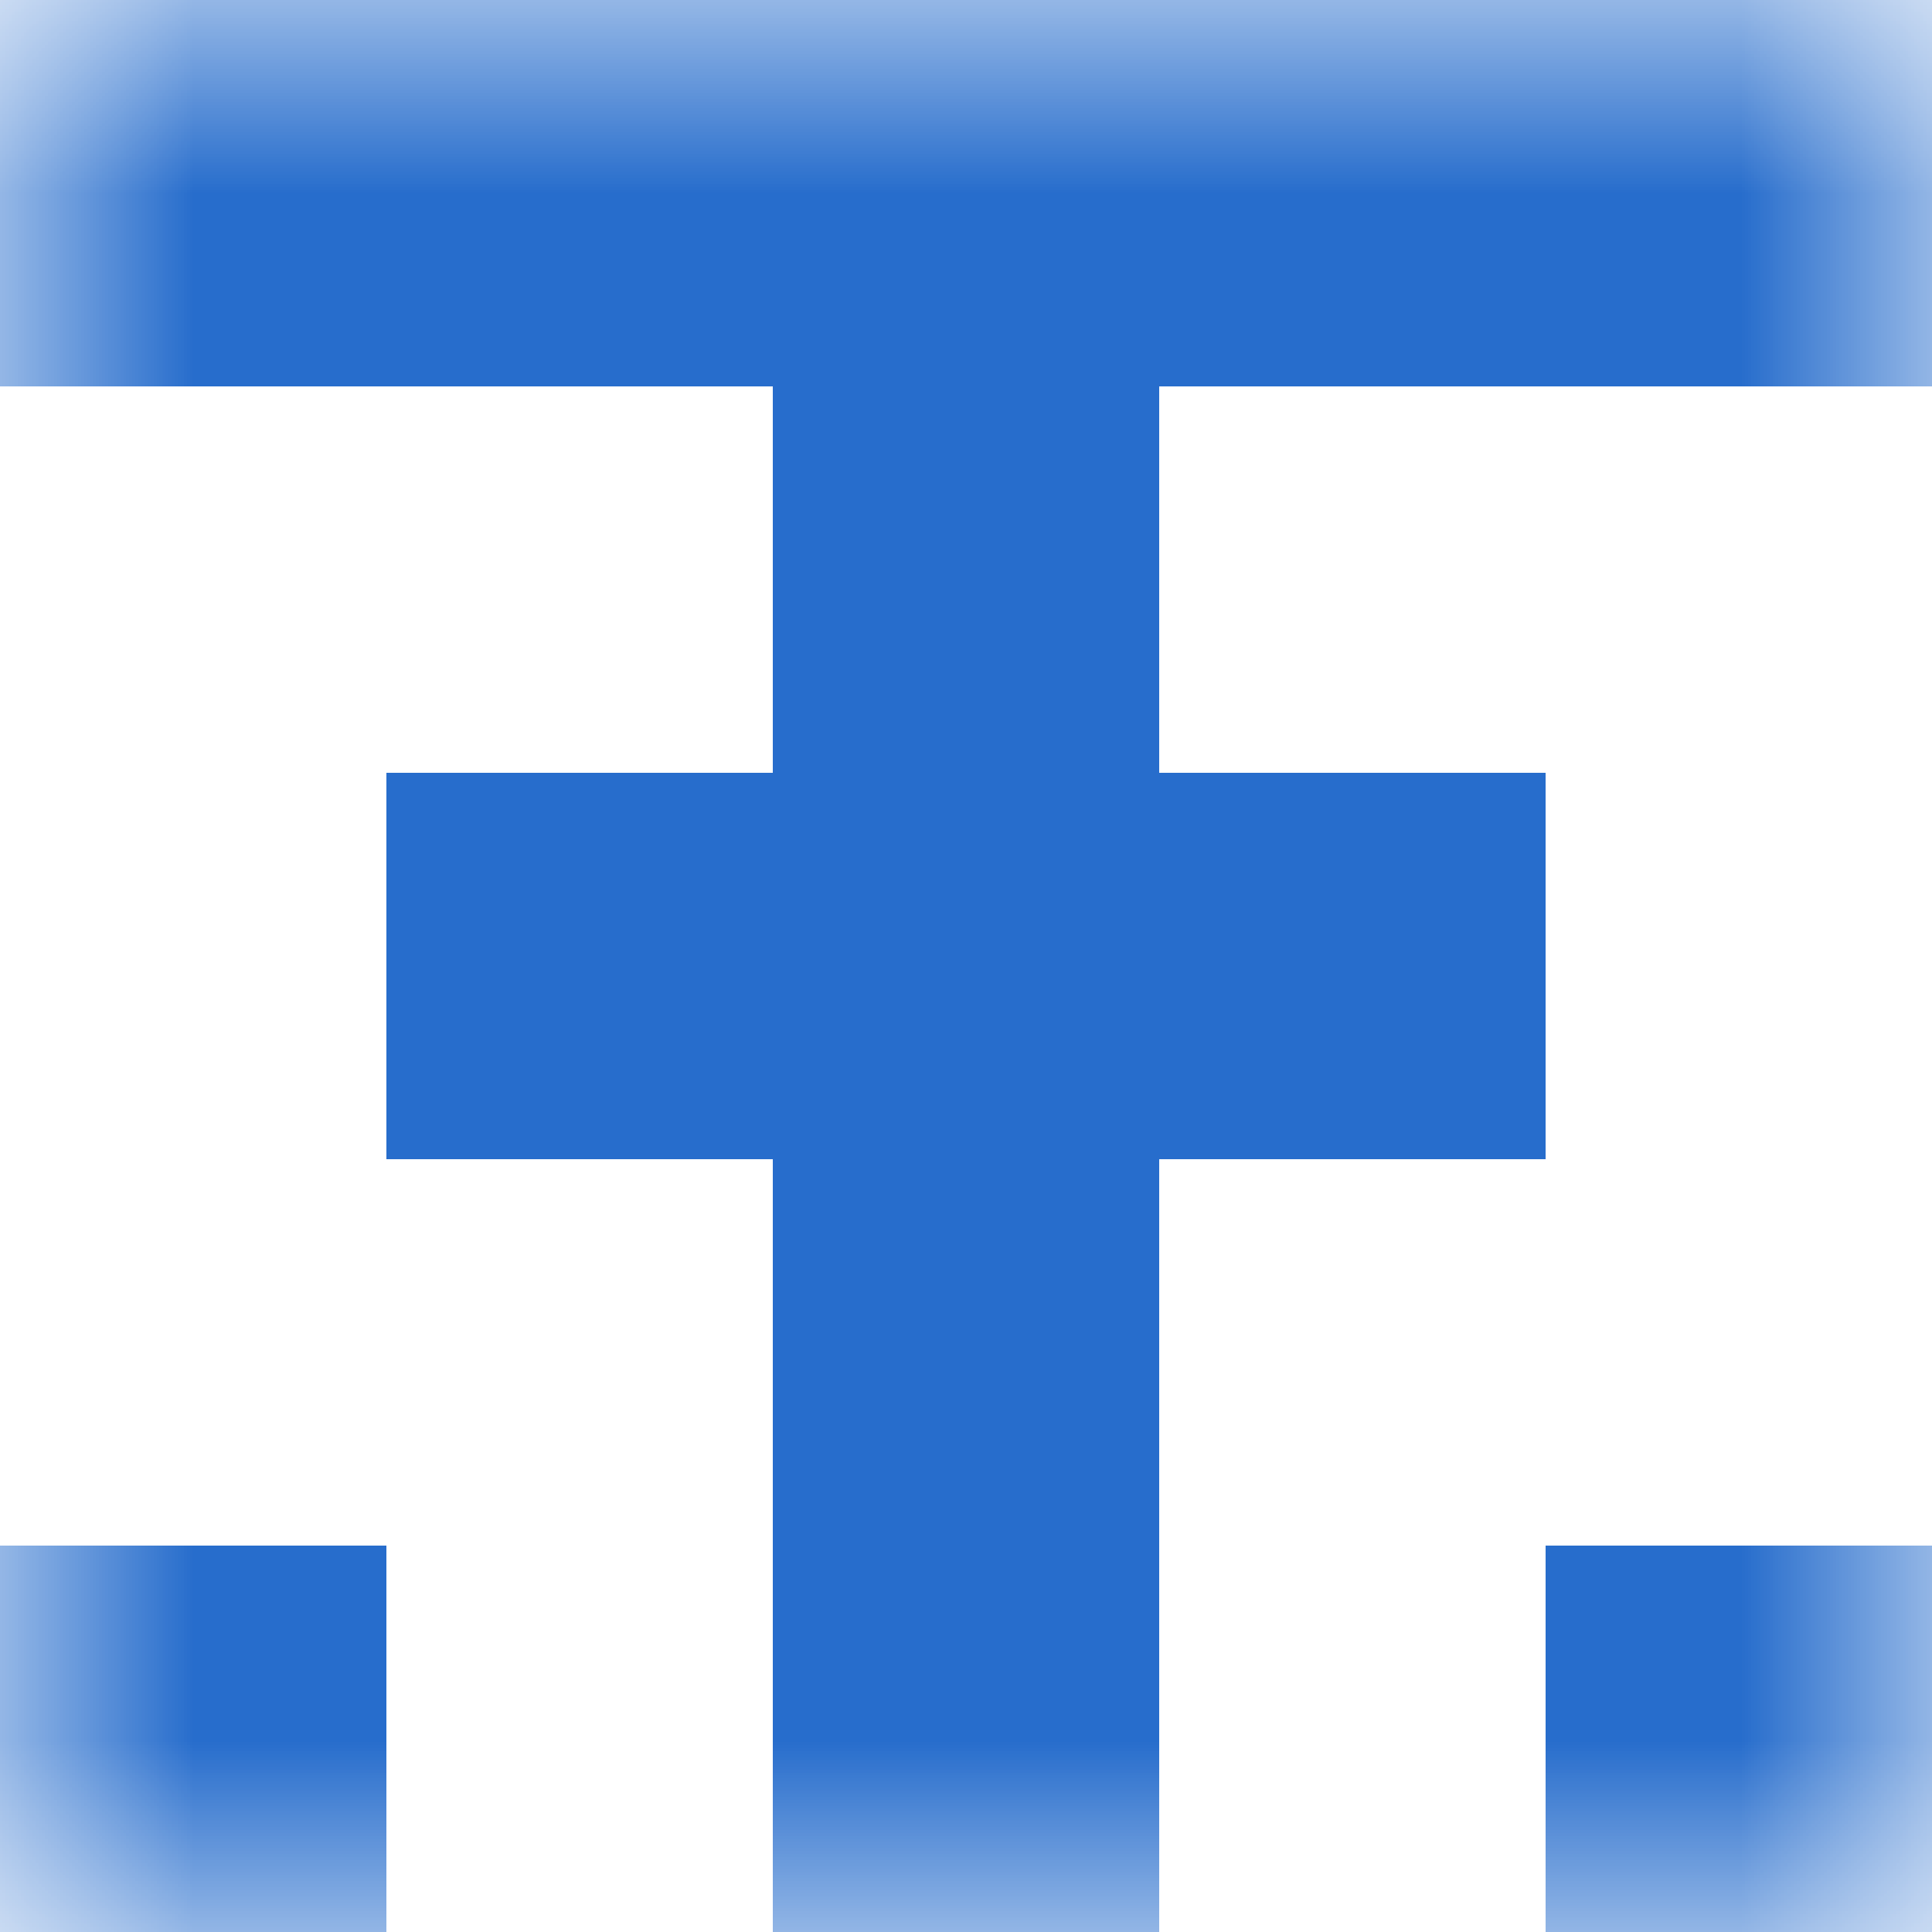
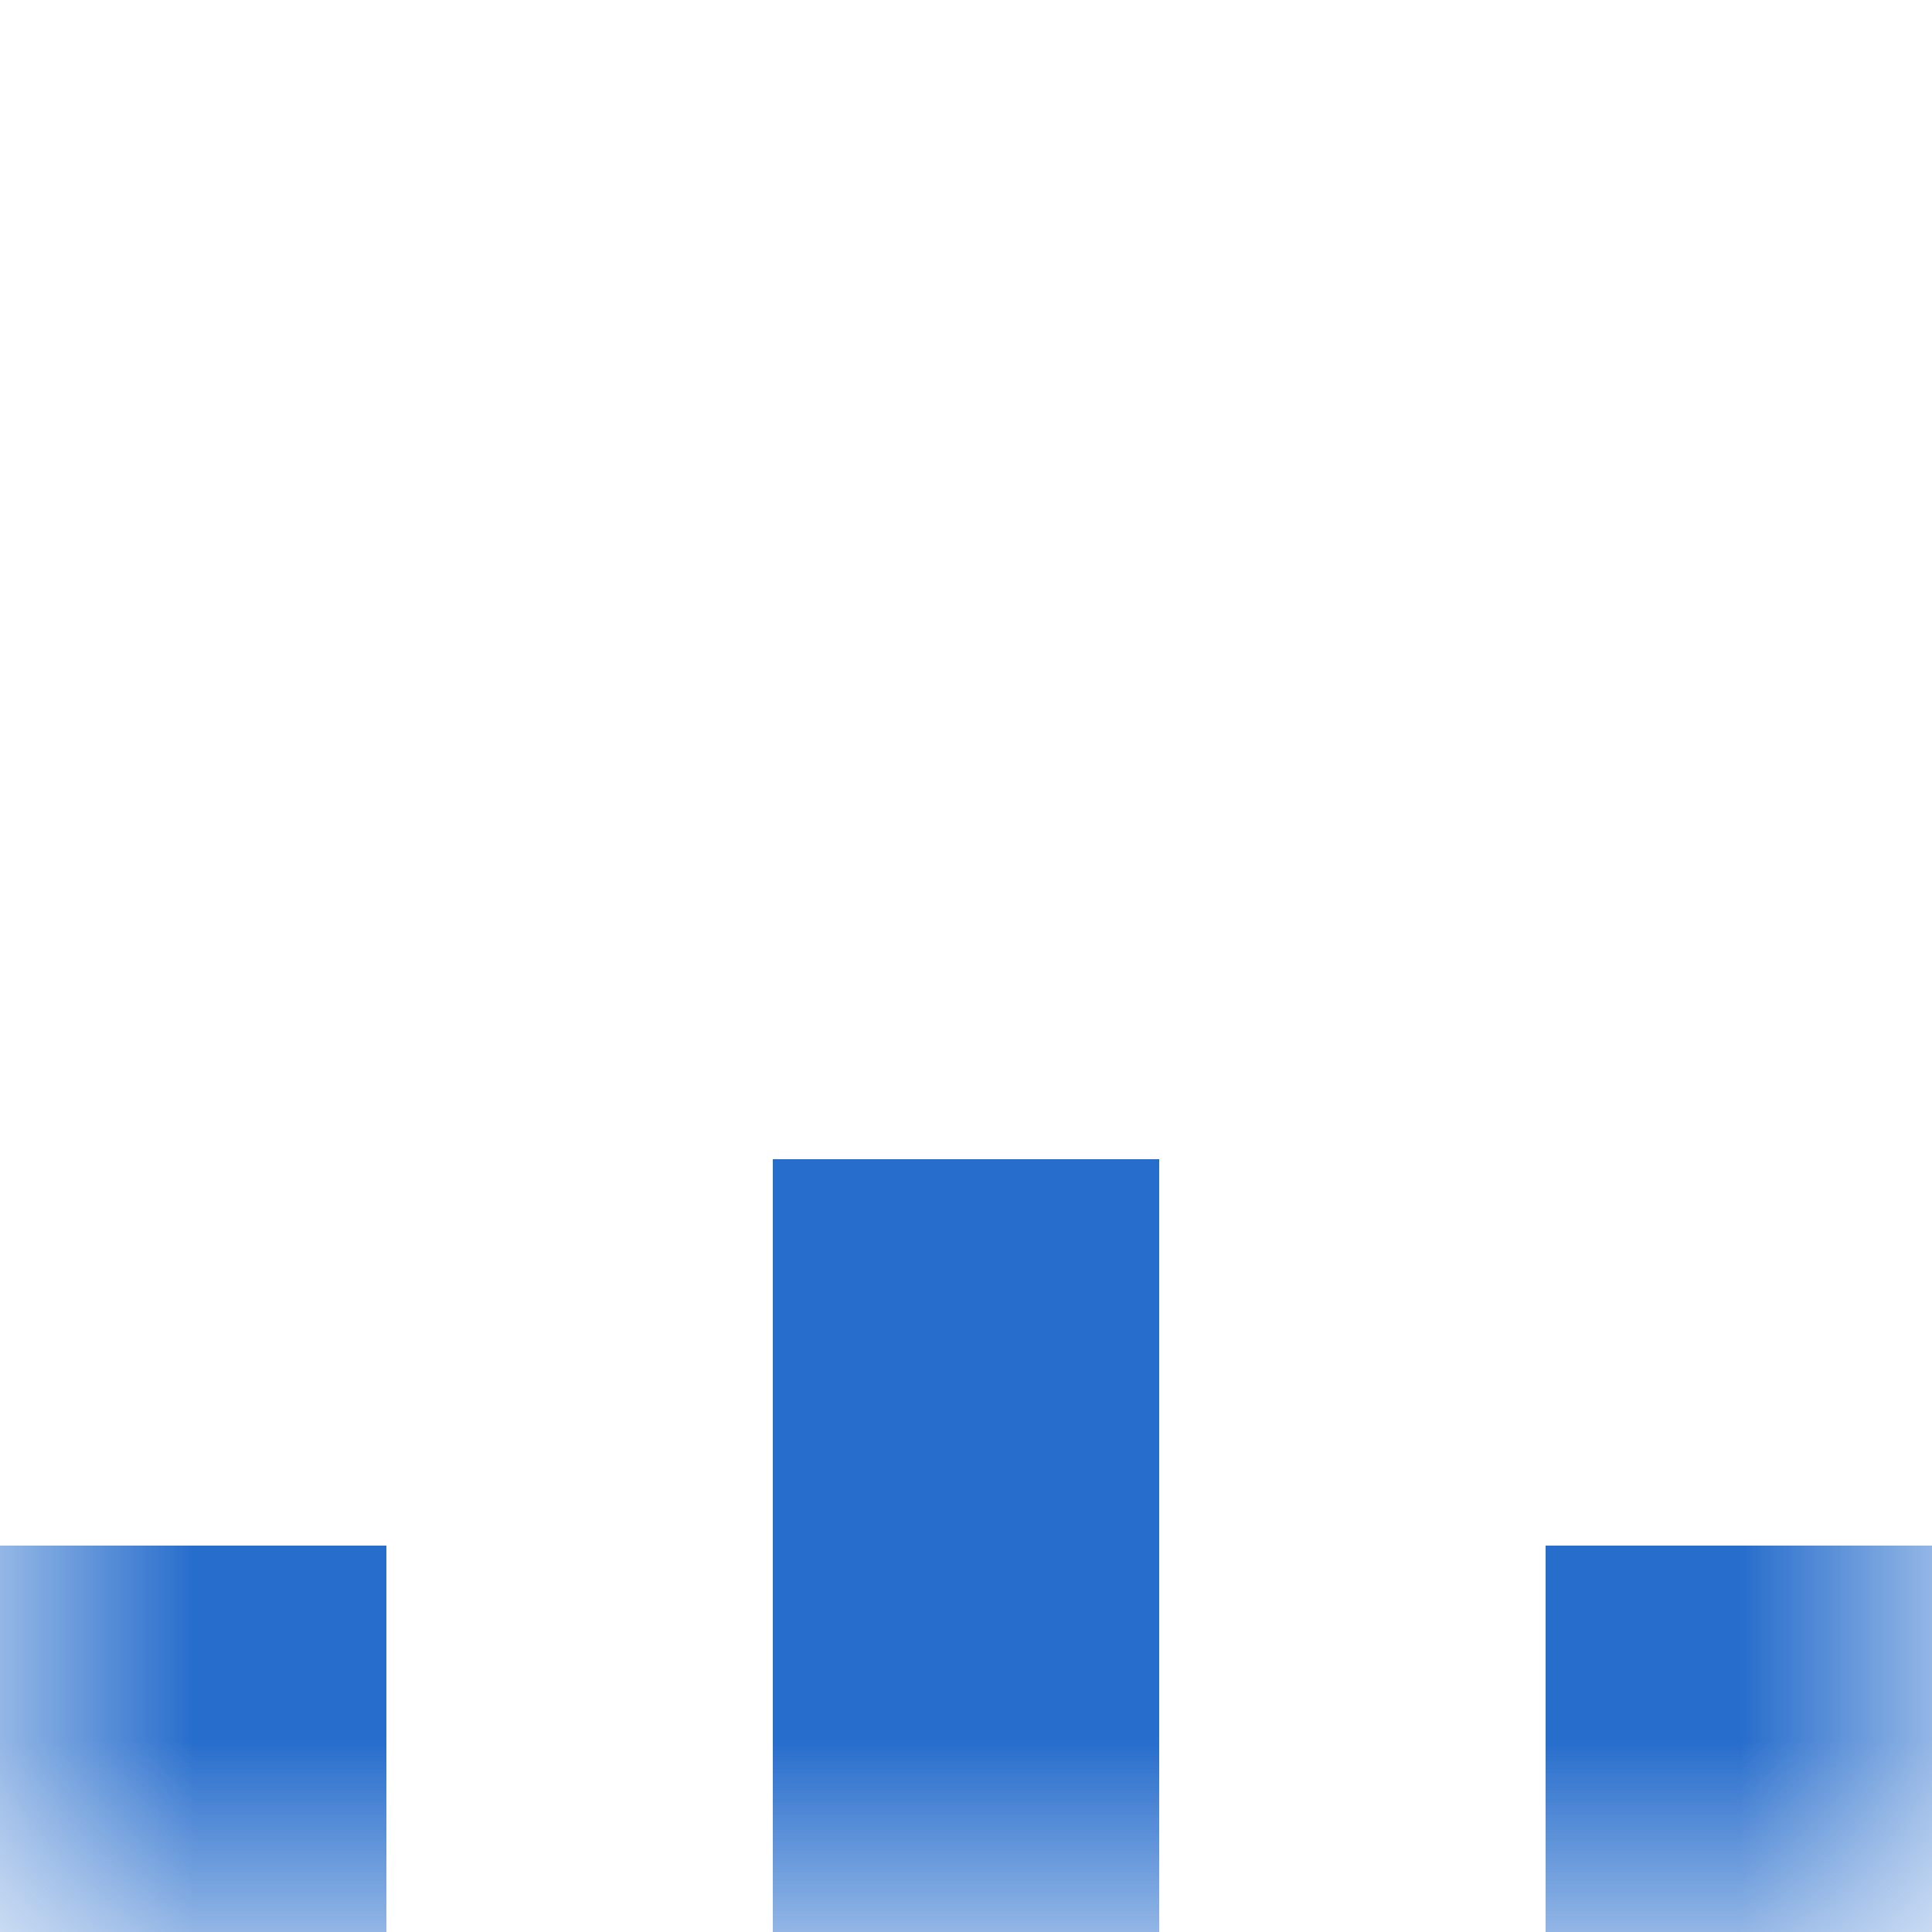
<svg xmlns="http://www.w3.org/2000/svg" viewBox="0 0 5 5" fill="none" shape-rendering="crispEdges">
  <mask id="viewboxMask">
    <rect width="5" height="5" rx="0" ry="0" x="0" y="0" fill="#fff" />
  </mask>
  <g mask="url(#viewboxMask)">
-     <path fill="#276dcc" d="M0 0h5v1H0z" />
-     <path fill="#276dcc" d="M2 1h1v1H2z" />
-     <path fill="#276dcc" d="M1 2h3v1H1z" />
+     <path fill="#276dcc" d="M2 1v1H2z" />
    <path fill="#276dcc" d="M2 3h1v1H2z" />
    <path d="M0 4h1v1H0V4ZM4 4h1v1H4V4ZM3 4H2v1h1V4Z" fill="#276dcc" />
  </g>
</svg>